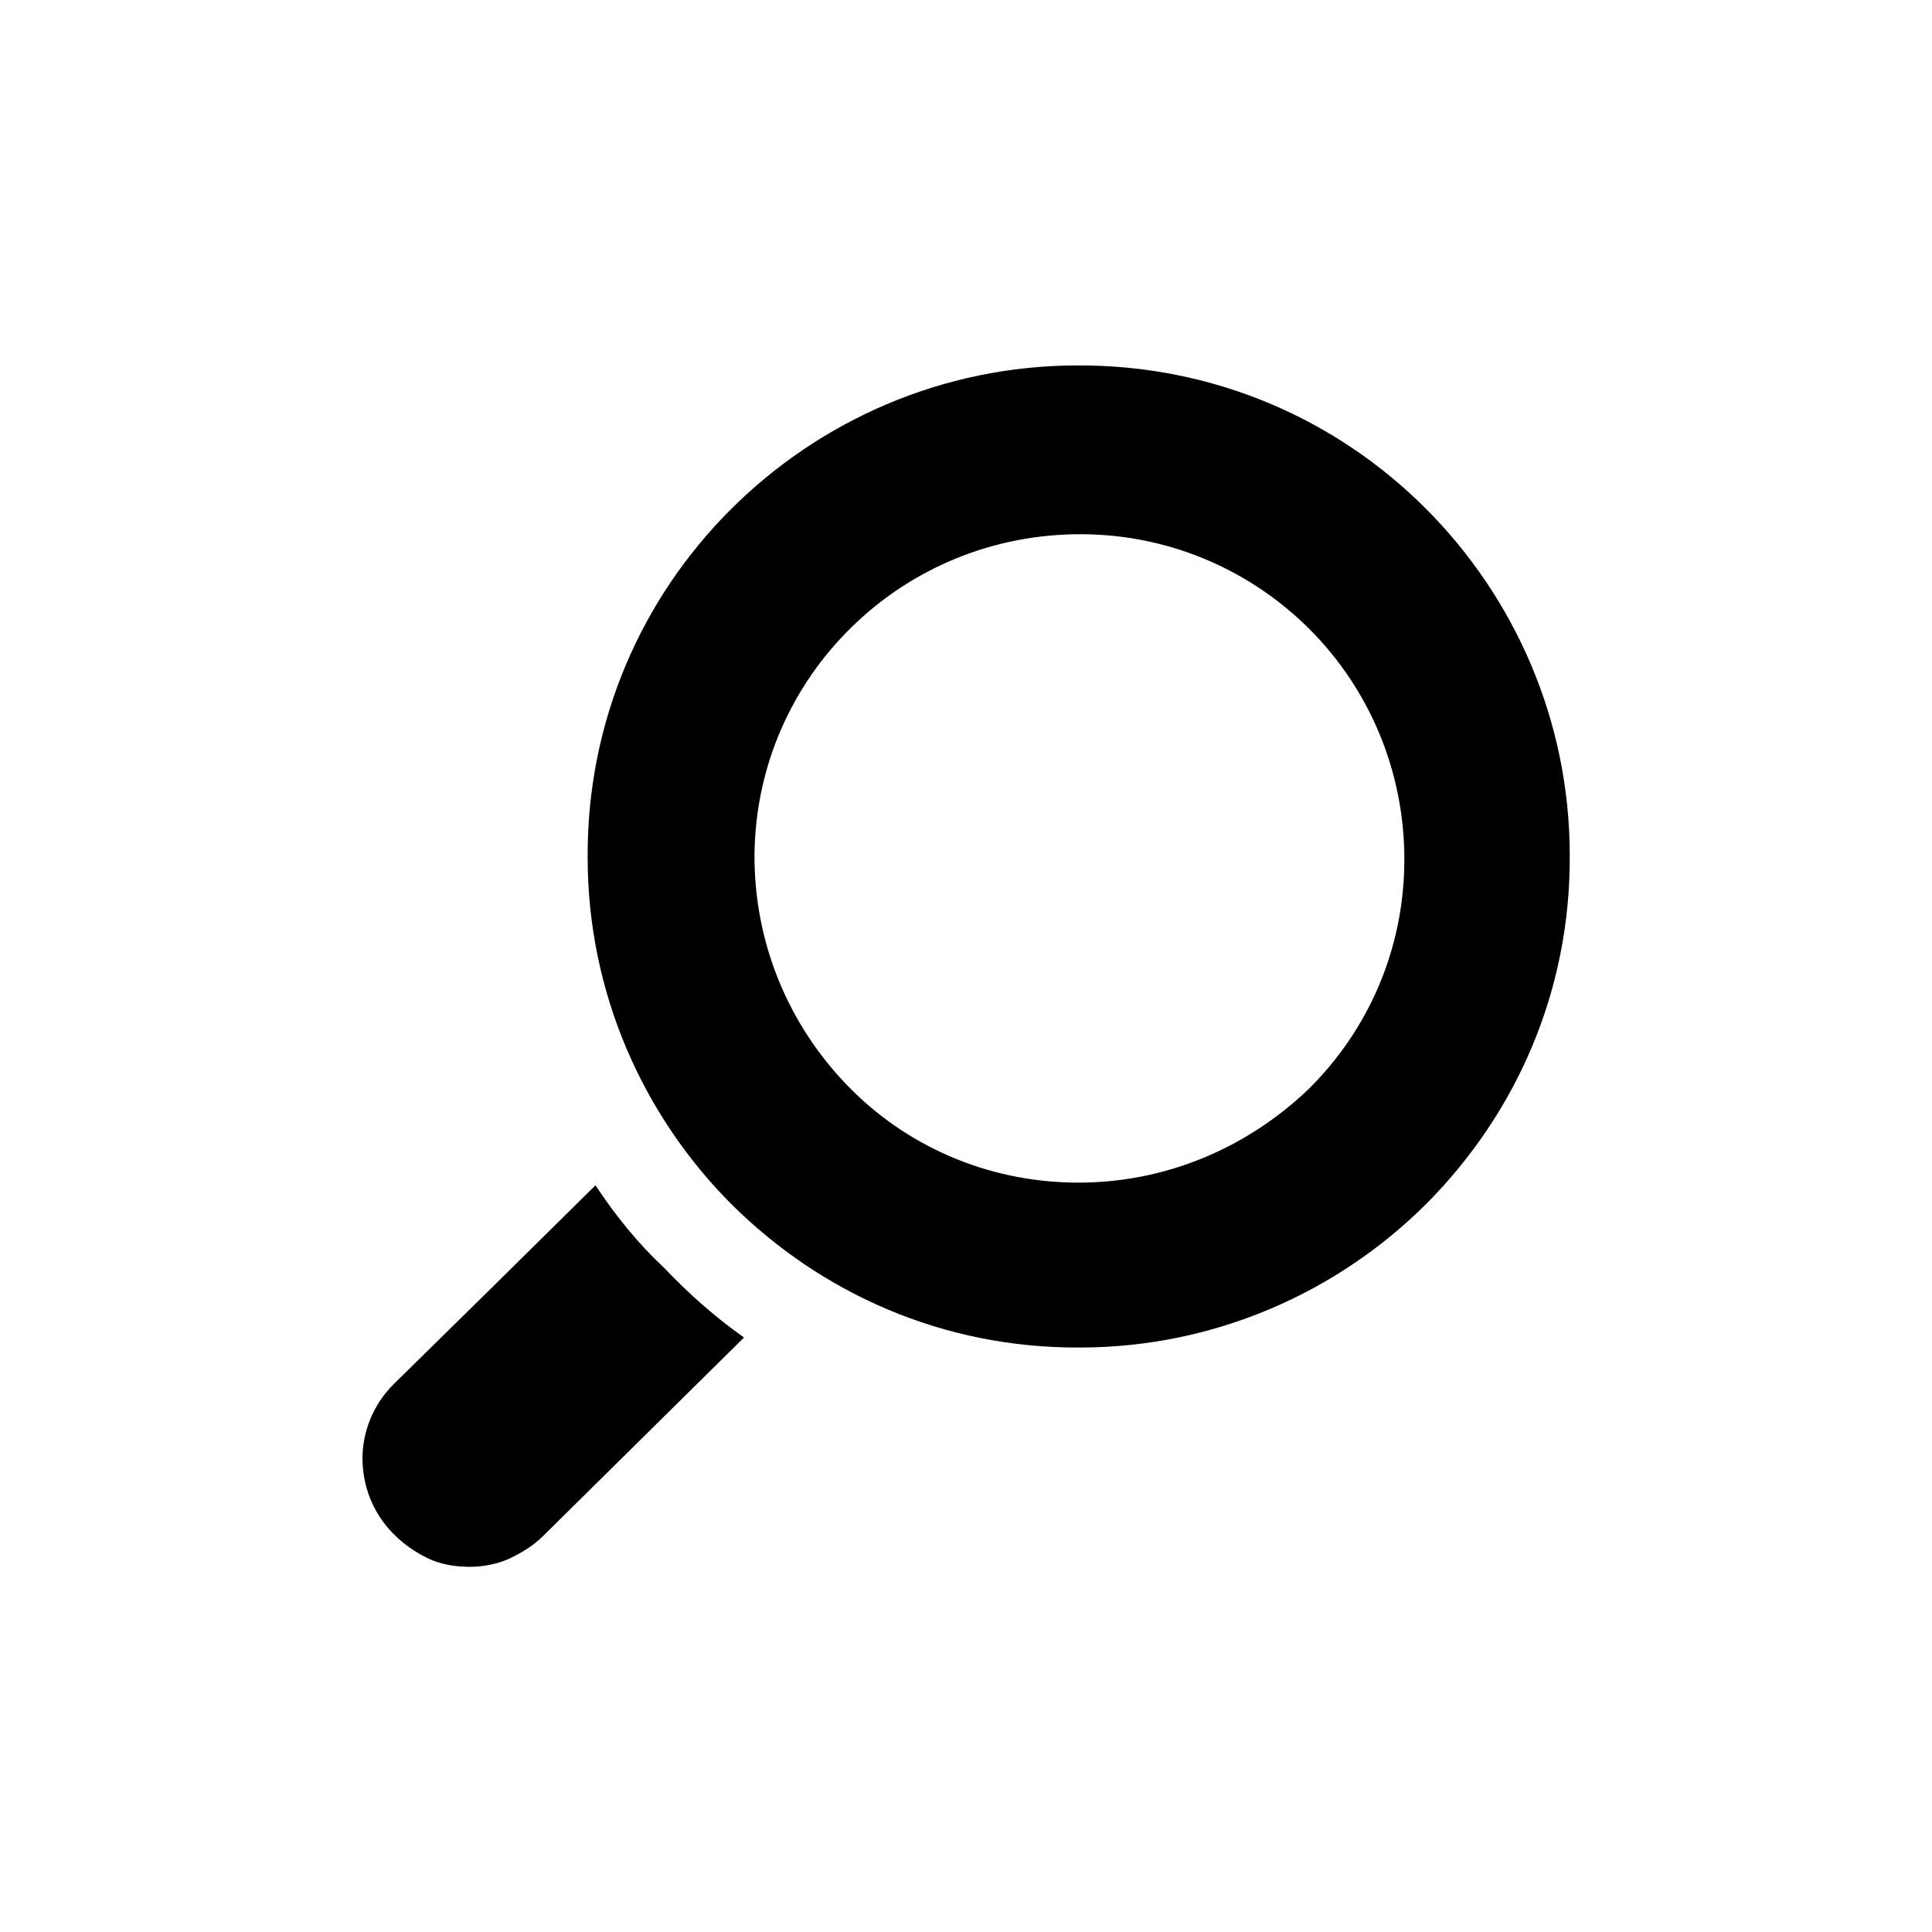
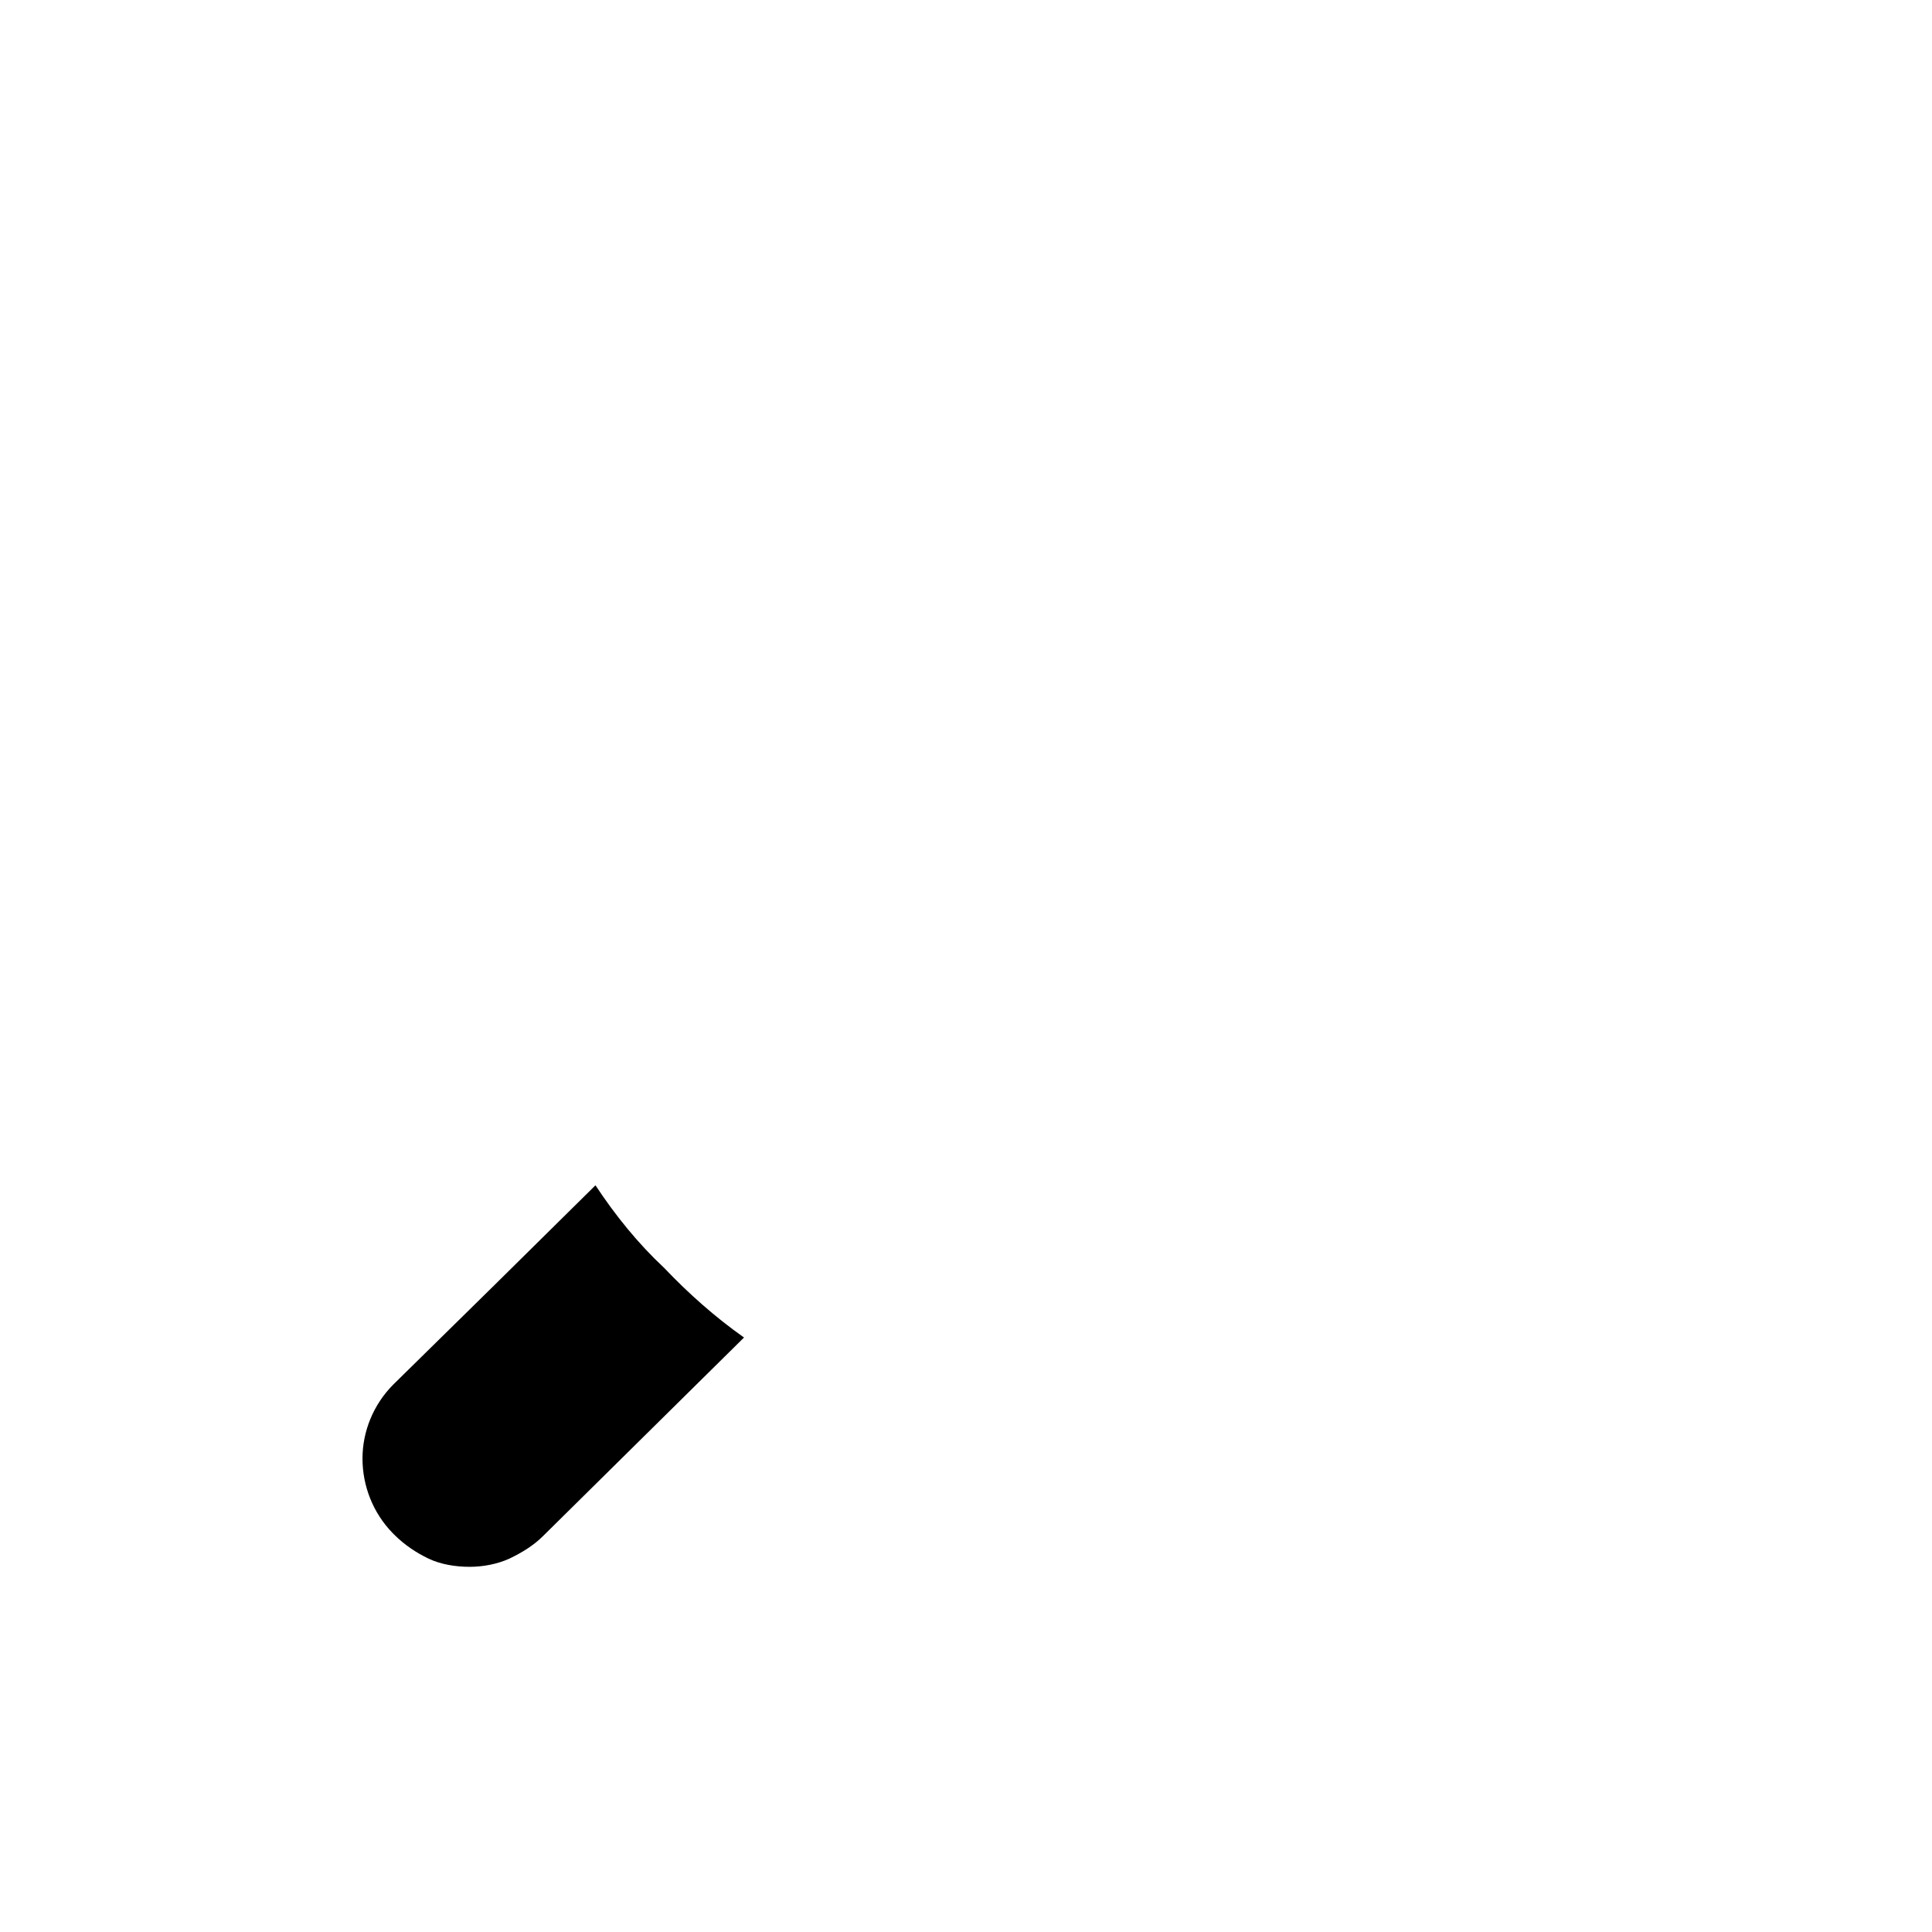
<svg xmlns="http://www.w3.org/2000/svg" data-slug-id="search-api" viewBox="47 13 792 792">
  <path d="M291.1,498.9l-41.4,40.9l-41.4,40.7c-8.4,8.4-12.7,19.5-12.7,30.4c0,11.1,4.2,22.2,12.4,30.6l0.3,0.3    l0.3,0.3c4.2,4.2,9,7.4,14,9.8s11.1,3.4,16.9,3.4l0,0l0,0c5.5,0,11.4-1.1,16.4-3.4c5-2.4,9.8-5.3,13.7-9.2l41.2-40.7l41.2-40.7    c-11.9-8.4-22.7-18-32.7-28.5C308.5,522.7,299.3,511.3,291.1,498.9z" />
-   <path d="M488.8,162.8c-55.4,0-105.9,22.7-142.3,59.1s-58.9,86.6-58.6,142.6c0,55.4,22.7,105.9,59.1,142.3    c36.7,36.4,86.6,58.9,142.6,58.6c55.4,0,105.9-22.7,142.3-59.1c36.4-36.7,58.9-86.6,58.6-142.6c0-55.4-22.7-105.9-59.1-142.3    S544.8,162.6,488.8,162.8z M488,497.8c-36.7-0.3-70-15.3-93.7-39.9c-23.8-24.6-38.3-58.1-38-95c0.5-36.4,15.6-69.2,39.9-92.9    c24.3-23.8,57.8-38.3,94.8-38c36.4,0.3,69.4,15.3,93.2,39.3c23.8,24,38.5,57.3,38.5,94c0,37-15,70.2-39.3,94.2    C558.5,483.3,525,498.1,488,497.8z" />
</svg>